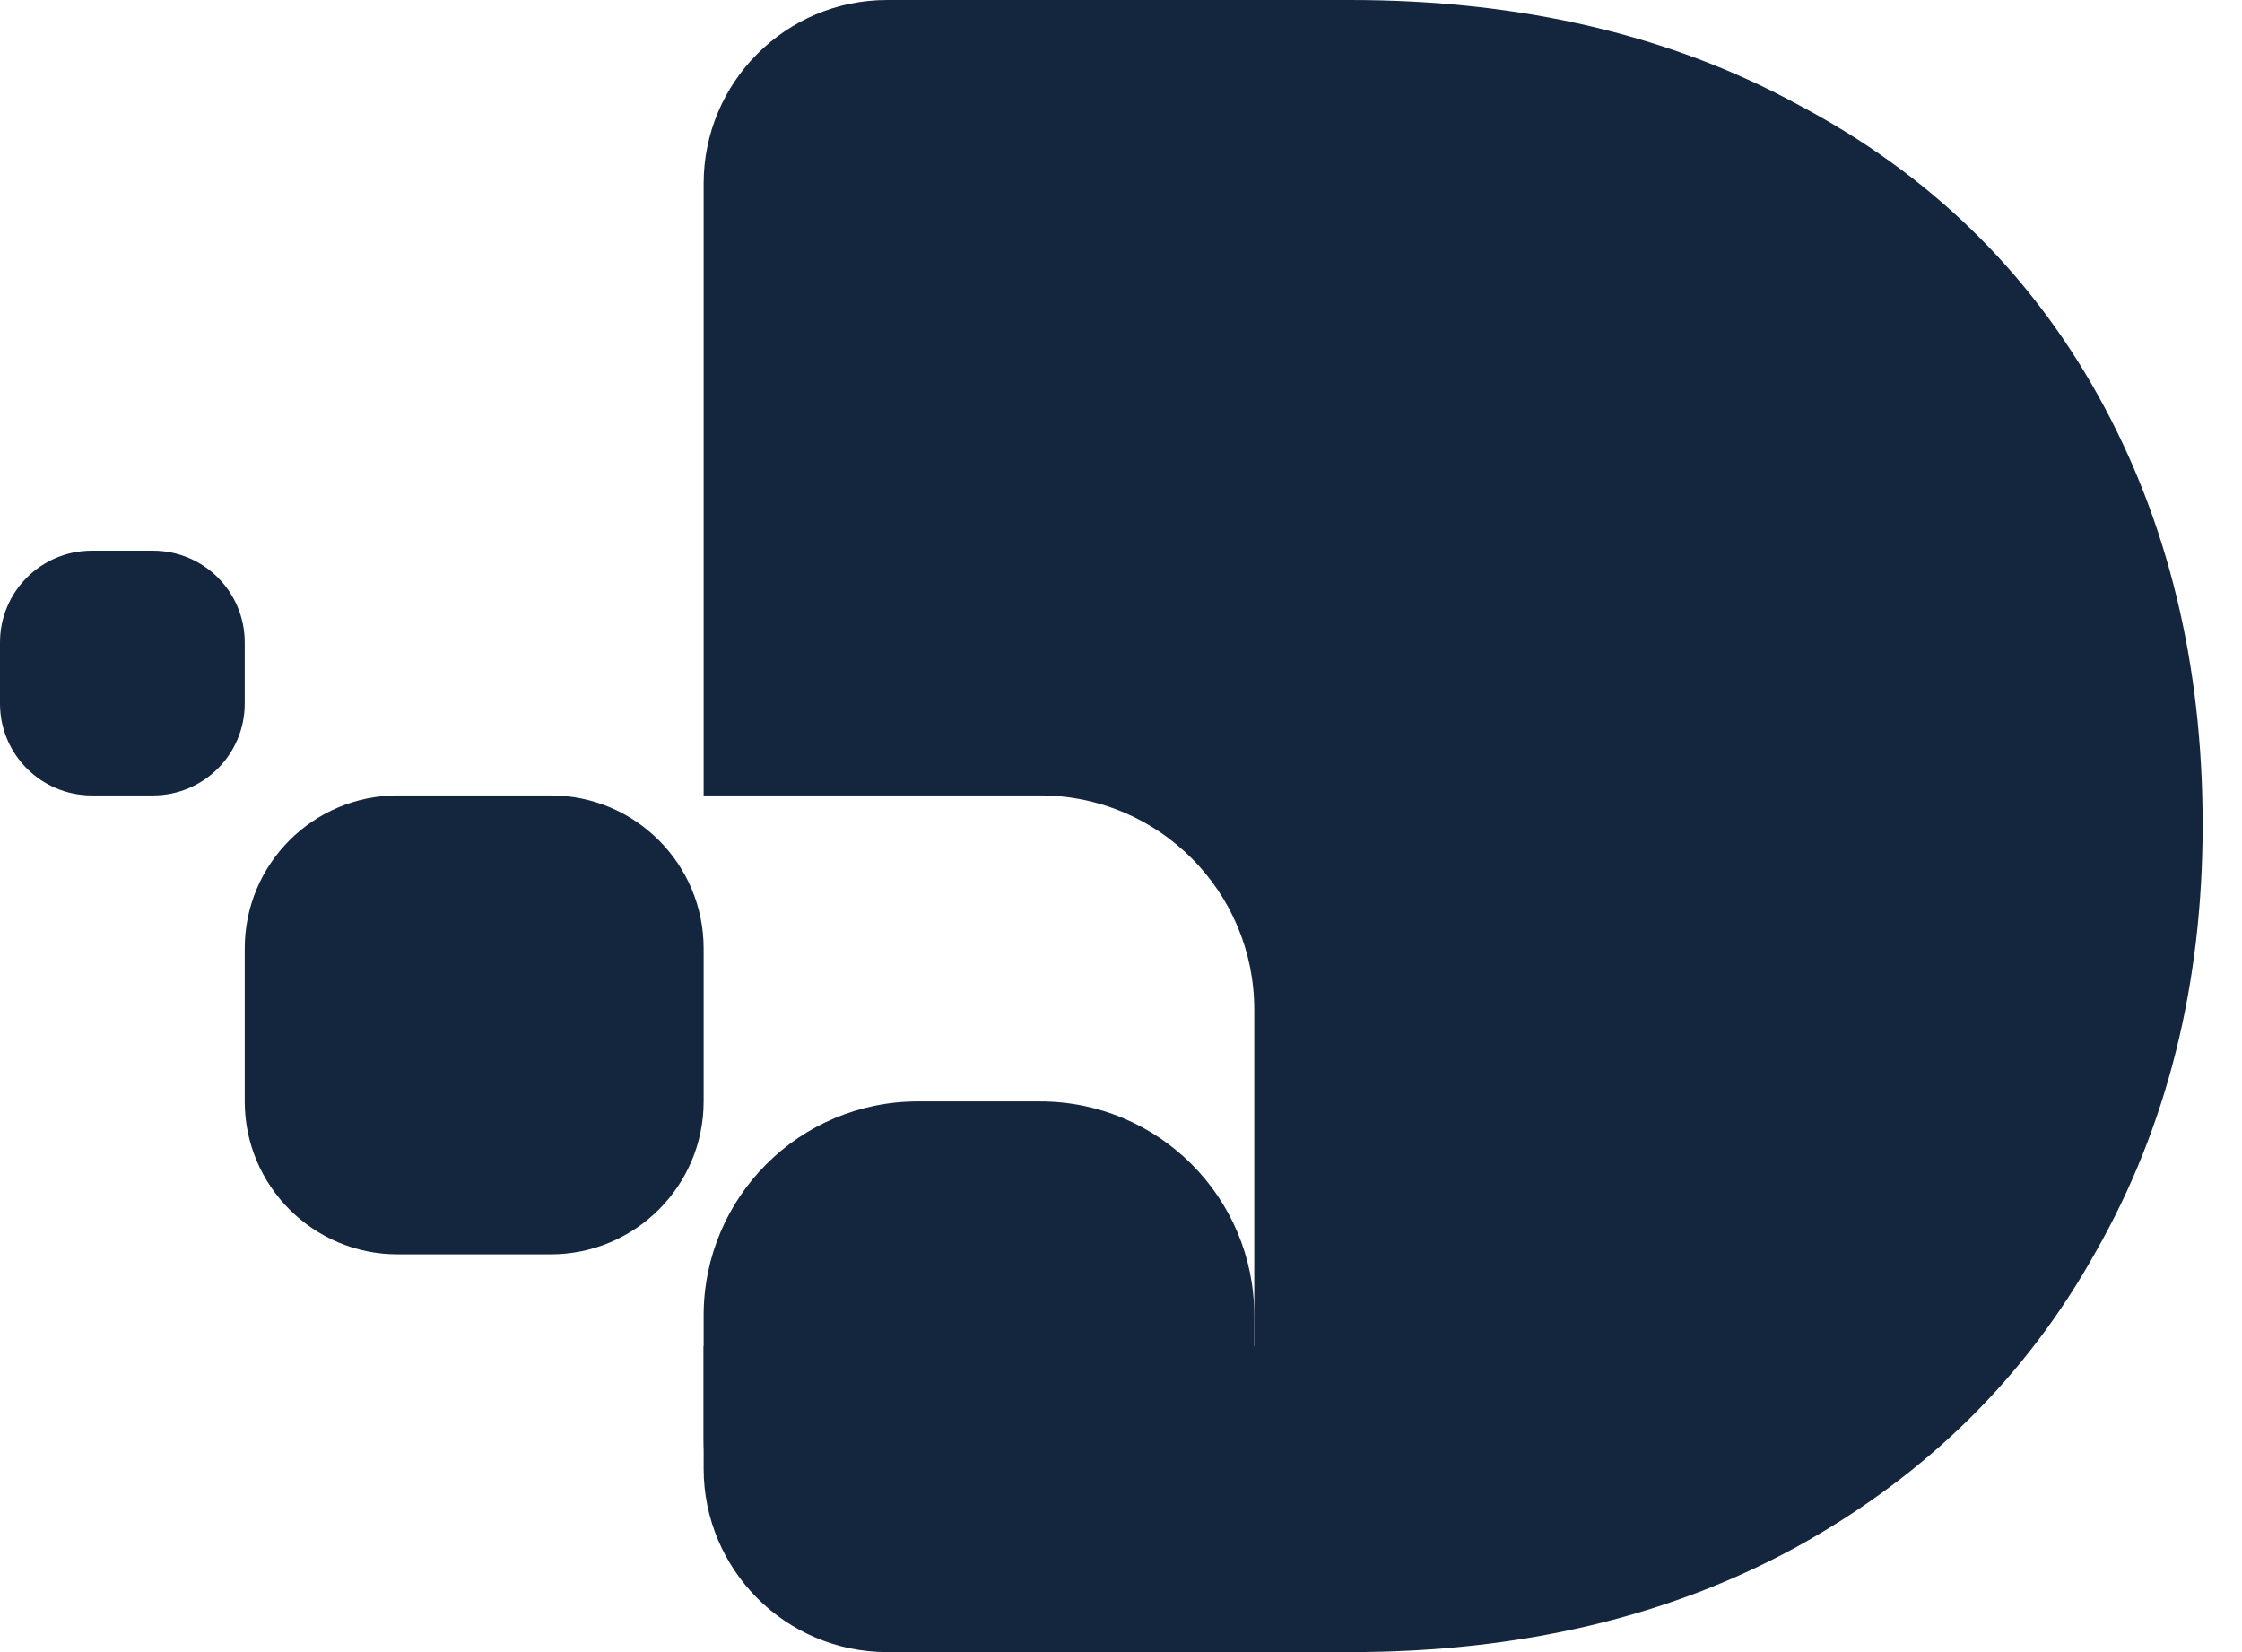
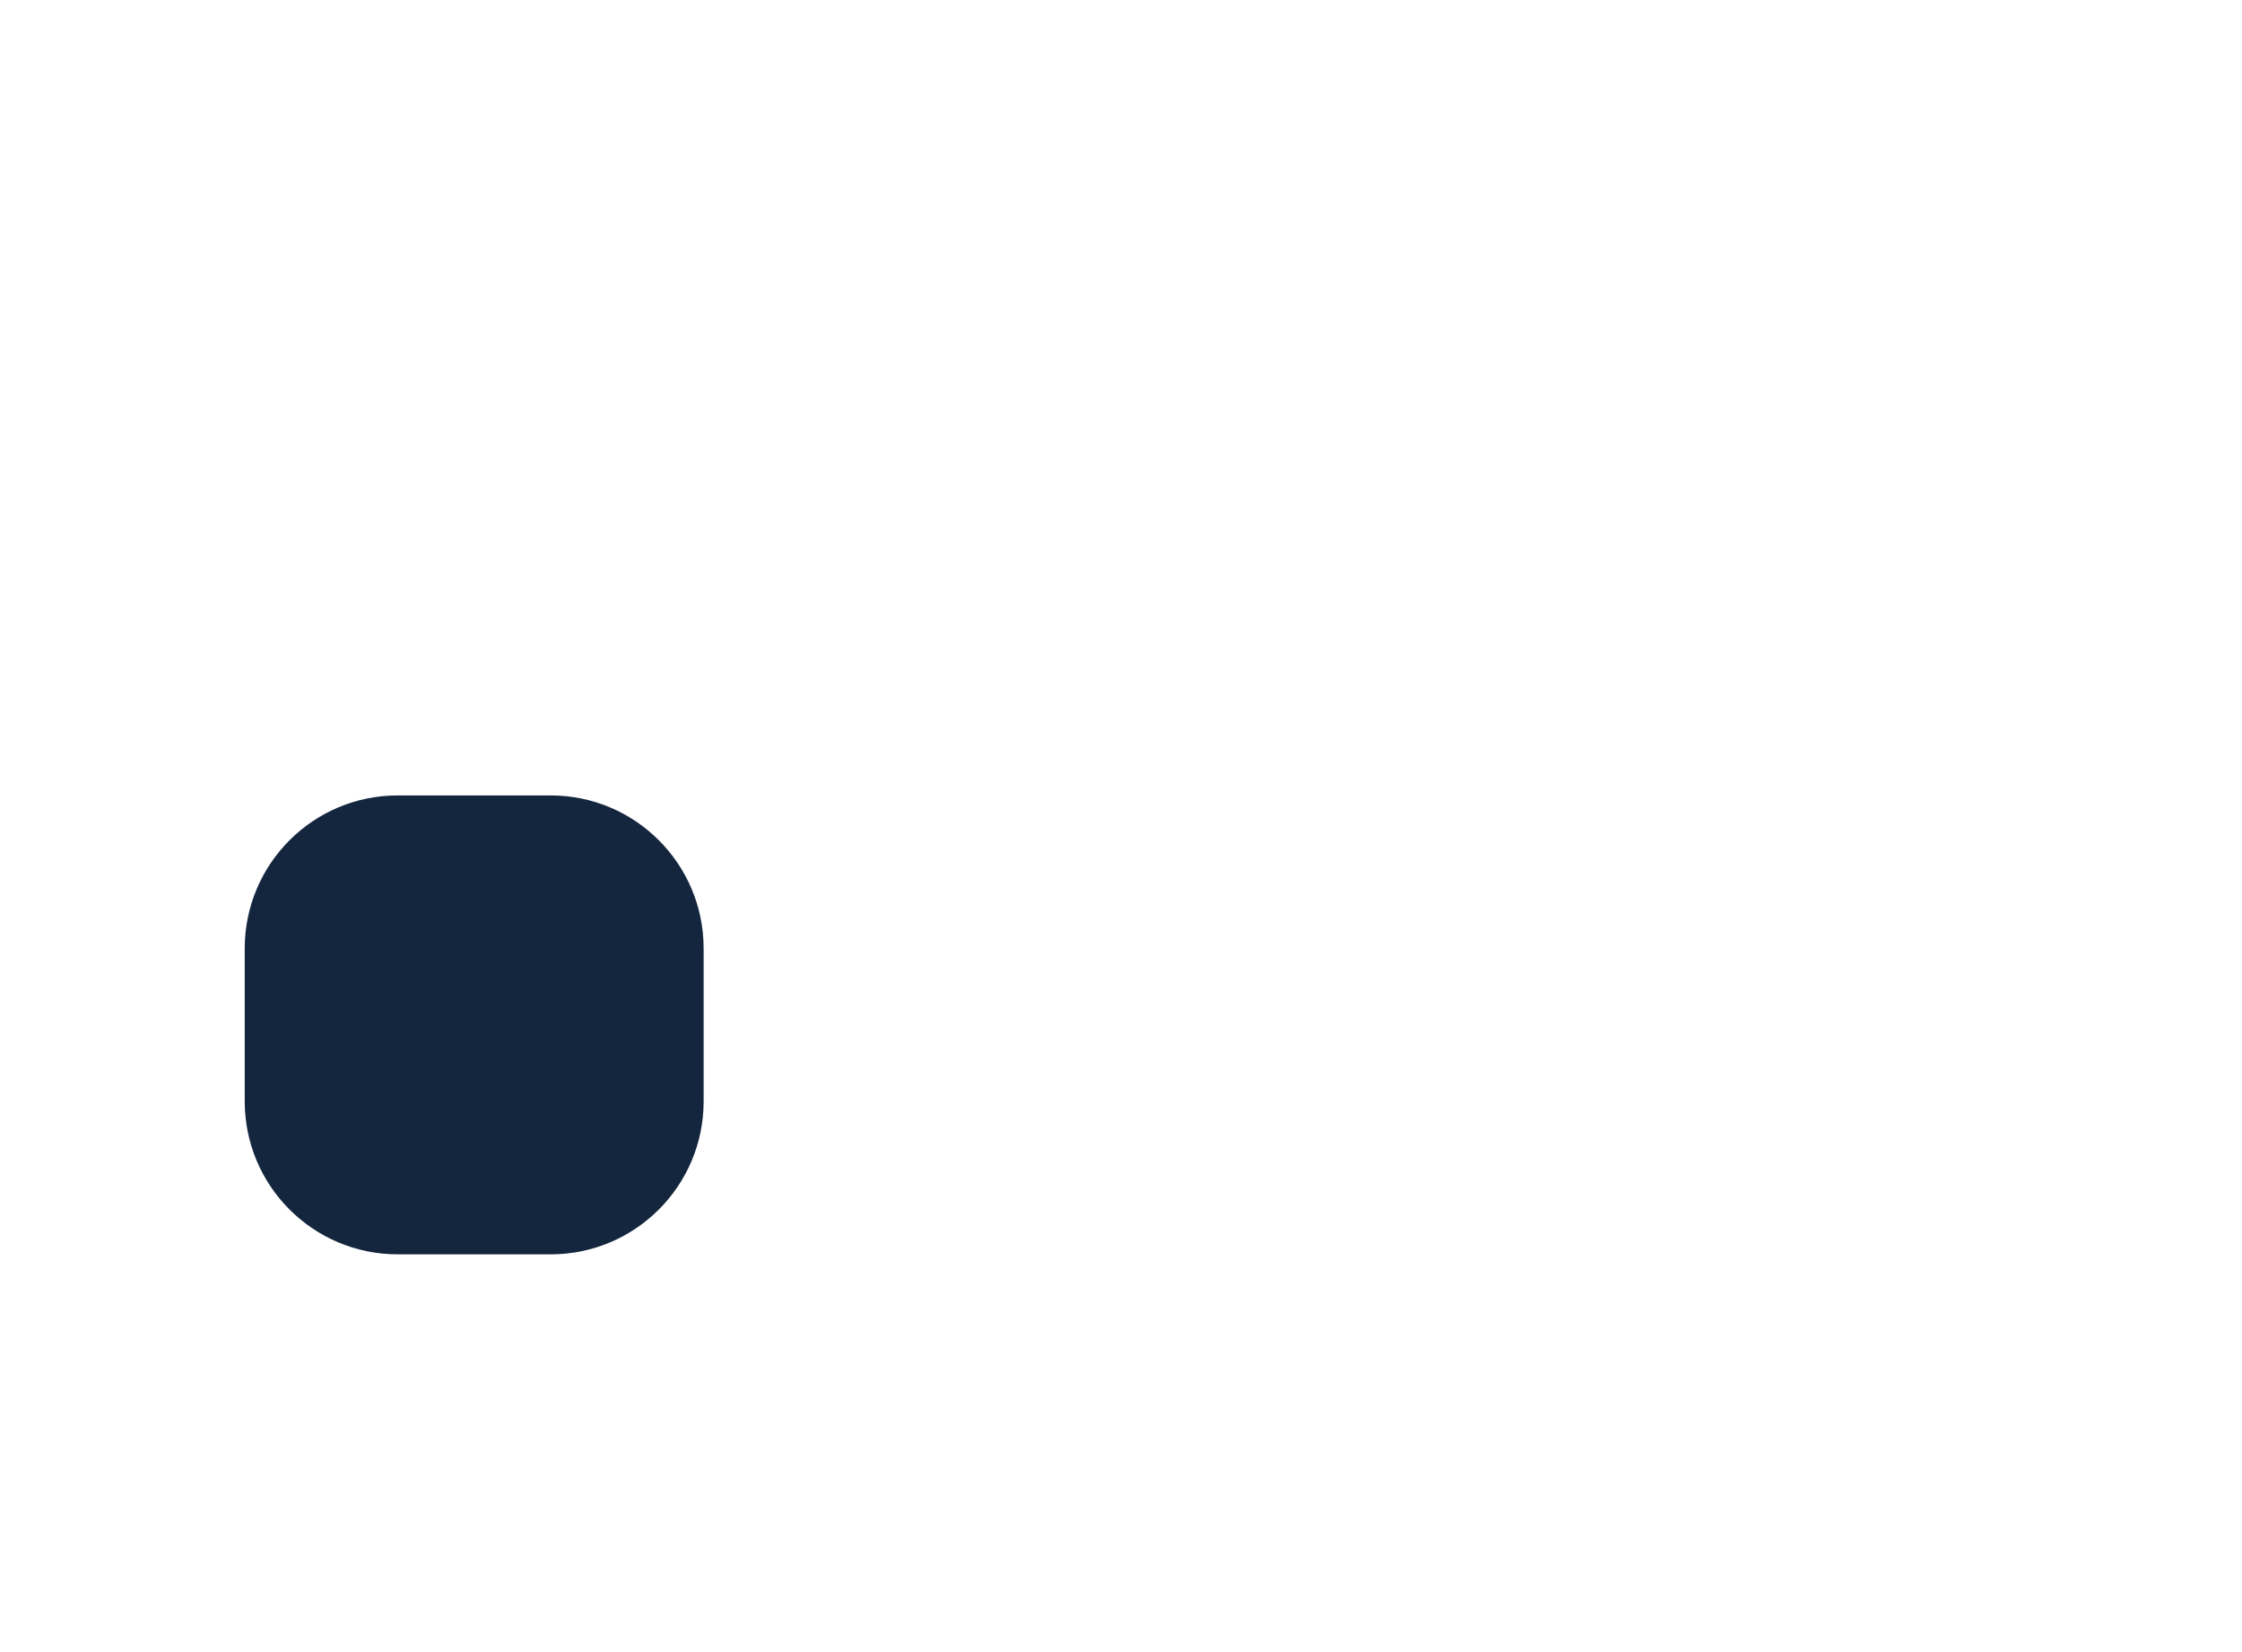
<svg xmlns="http://www.w3.org/2000/svg" width="38" height="28" viewBox="0 0 38 28" fill="none">
  <path d="M4.148 16.074C4.148 14.642 5.309 13.481 6.741 13.481H9.333C10.765 13.481 11.926 14.642 11.926 16.074V18.667C11.926 20.098 10.765 21.259 9.333 21.259H6.741C5.309 21.259 4.148 20.098 4.148 18.667V16.074Z" fill="#14263E" />
-   <path d="M11.926 22.297C11.926 20.292 13.551 18.667 15.555 18.667H17.629C19.634 18.667 21.259 20.292 21.259 22.297V24.371C21.259 26.375 19.634 28 17.629 28H15.555C13.551 28 11.926 26.375 11.926 24.371V22.297Z" fill="#14263E" />
-   <path d="M0 10.888C0 10.029 0.696 9.333 1.556 9.333H2.593C3.452 9.333 4.148 10.029 4.148 10.888V11.925C4.148 12.784 3.452 13.481 2.593 13.481H1.556C0.696 13.481 0 12.784 0 11.925V10.888Z" fill="#14263E" />
-   <path fill-rule="evenodd" clip-rule="evenodd" d="M30.5 1.787C28.327 0.596 25.788 0 22.882 0H15.037C13.319 0 11.926 1.393 11.926 3.111V13.481H17.629C19.634 13.481 21.259 15.106 21.259 17.111V22.815H11.926V24.889C11.926 26.607 13.319 28 15.037 28H22.882C25.762 28 28.288 27.404 30.461 26.212C32.66 24.994 34.349 23.326 35.526 21.208C36.731 19.09 37.333 16.681 37.333 13.98C37.333 11.253 36.744 8.83 35.566 6.712C34.388 4.594 32.699 2.952 30.5 1.787Z" fill="#14263E" />
</svg>